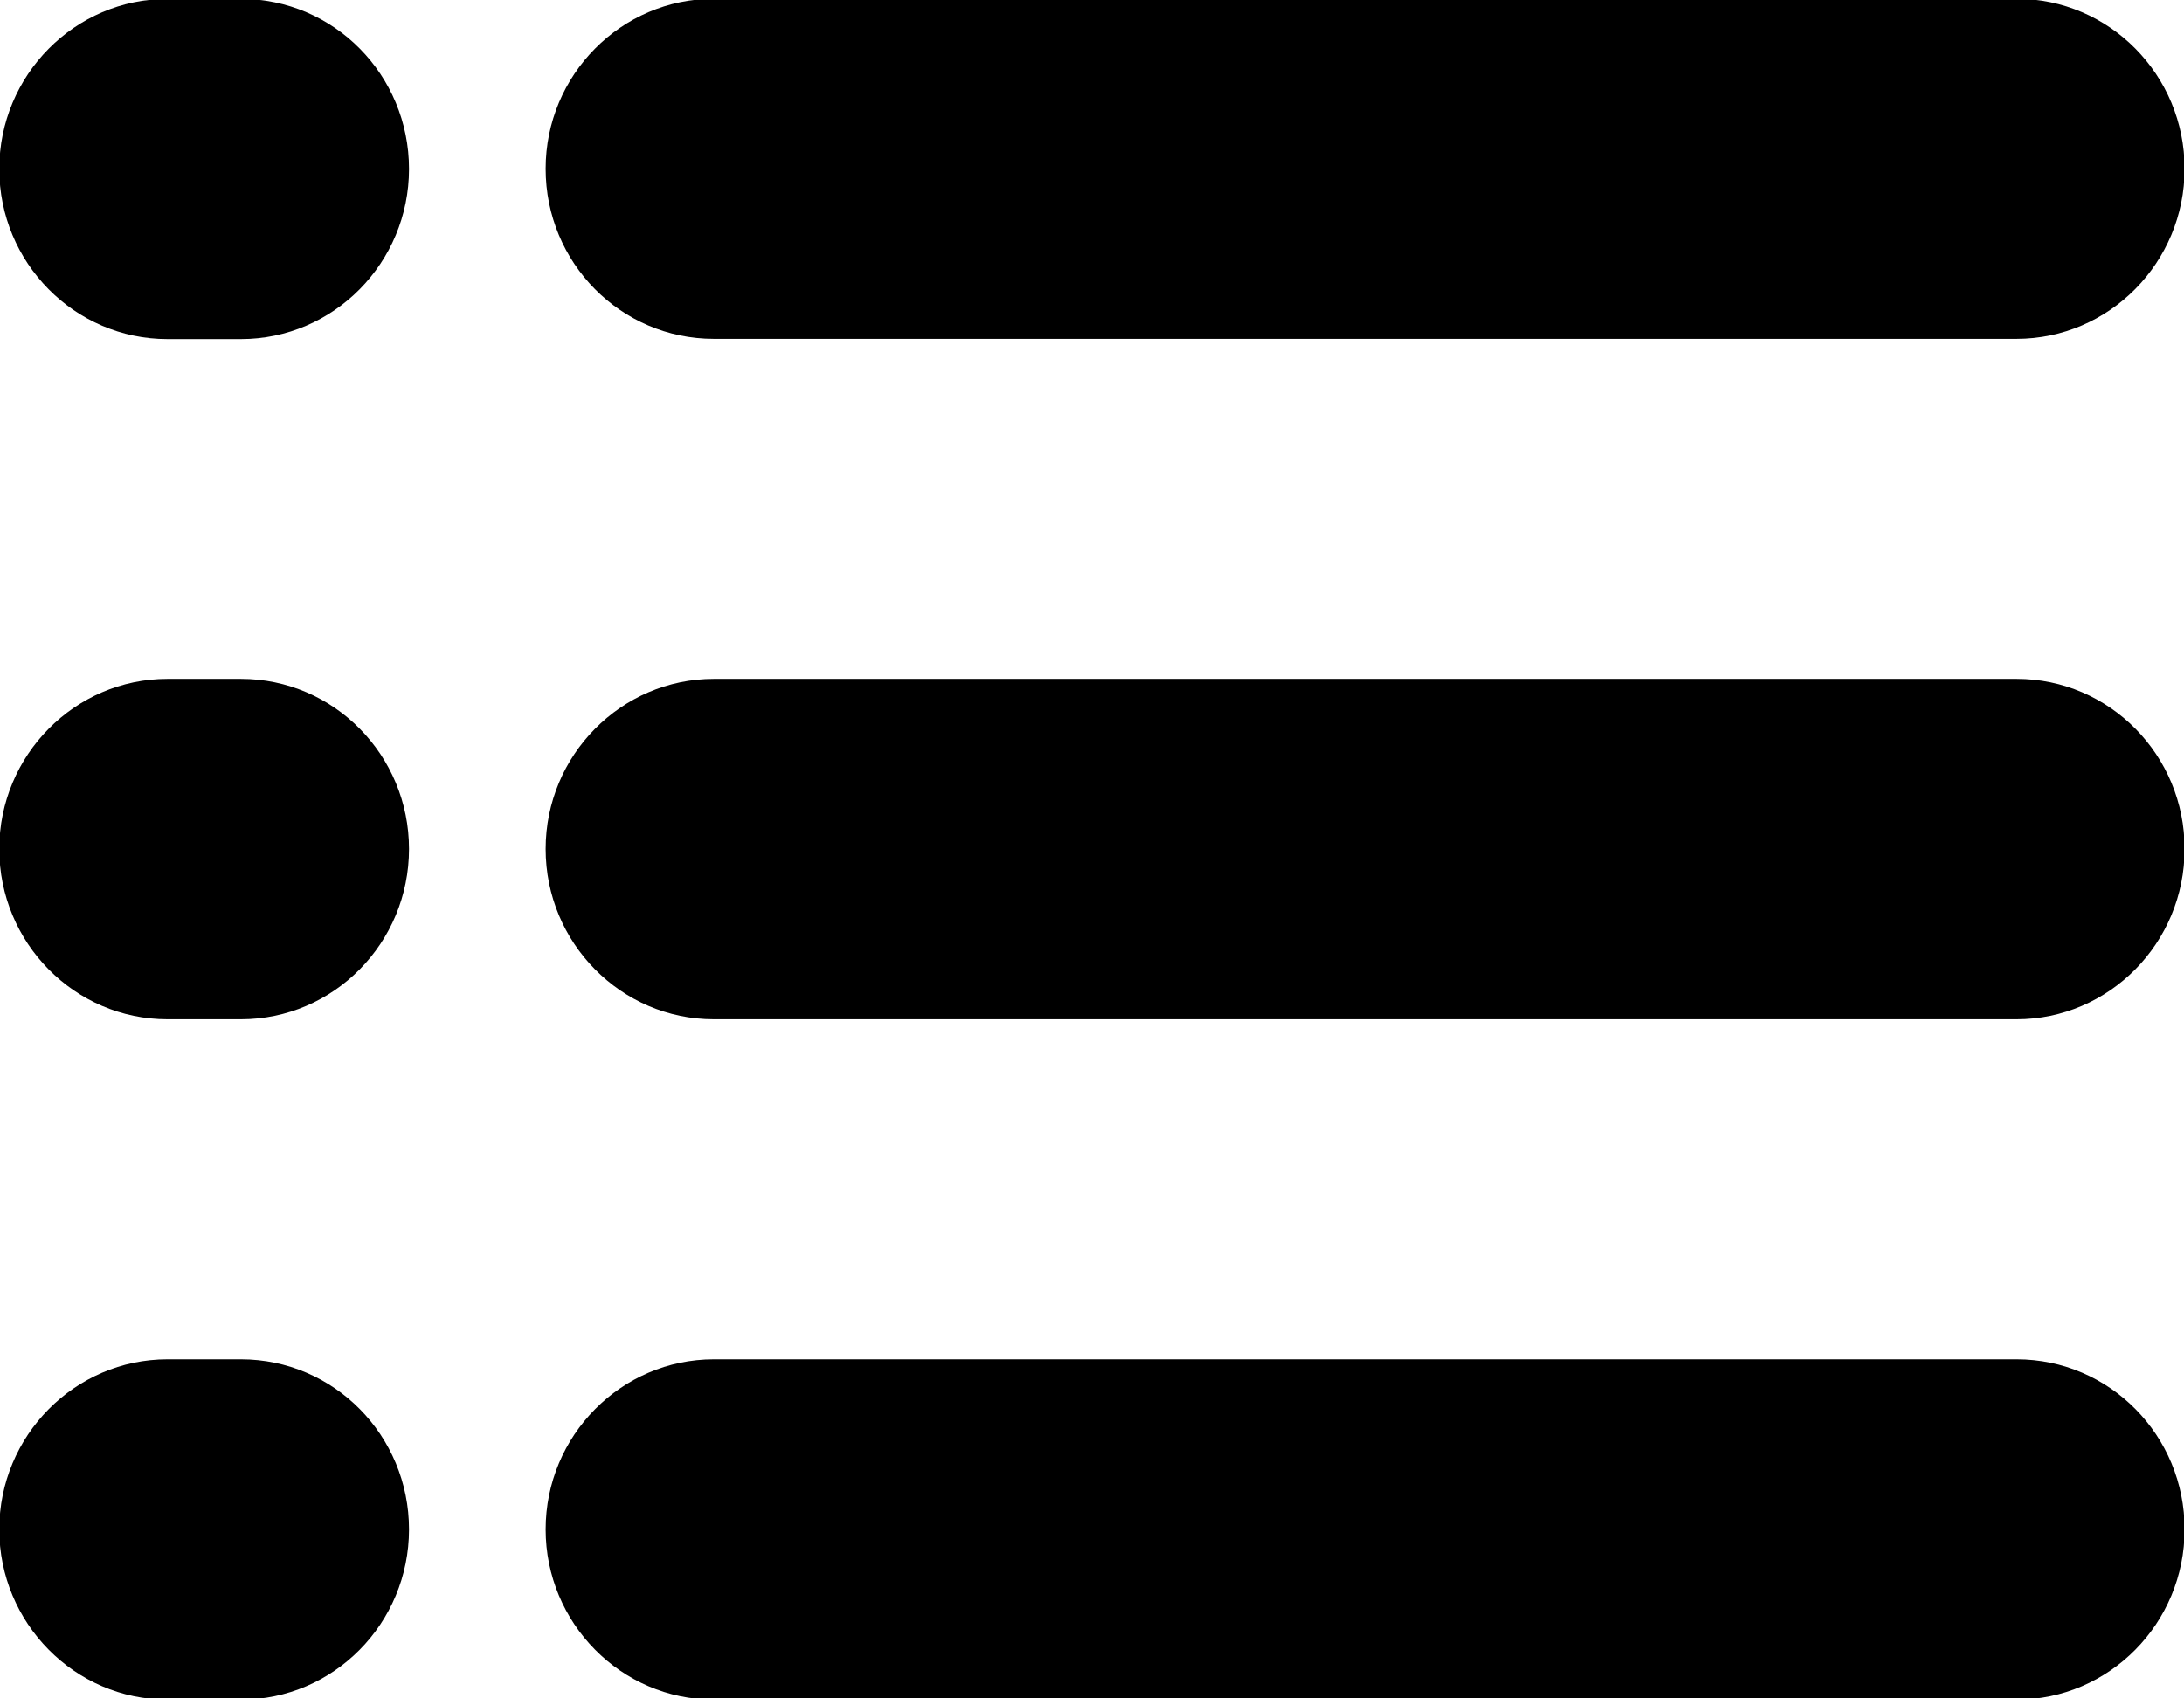
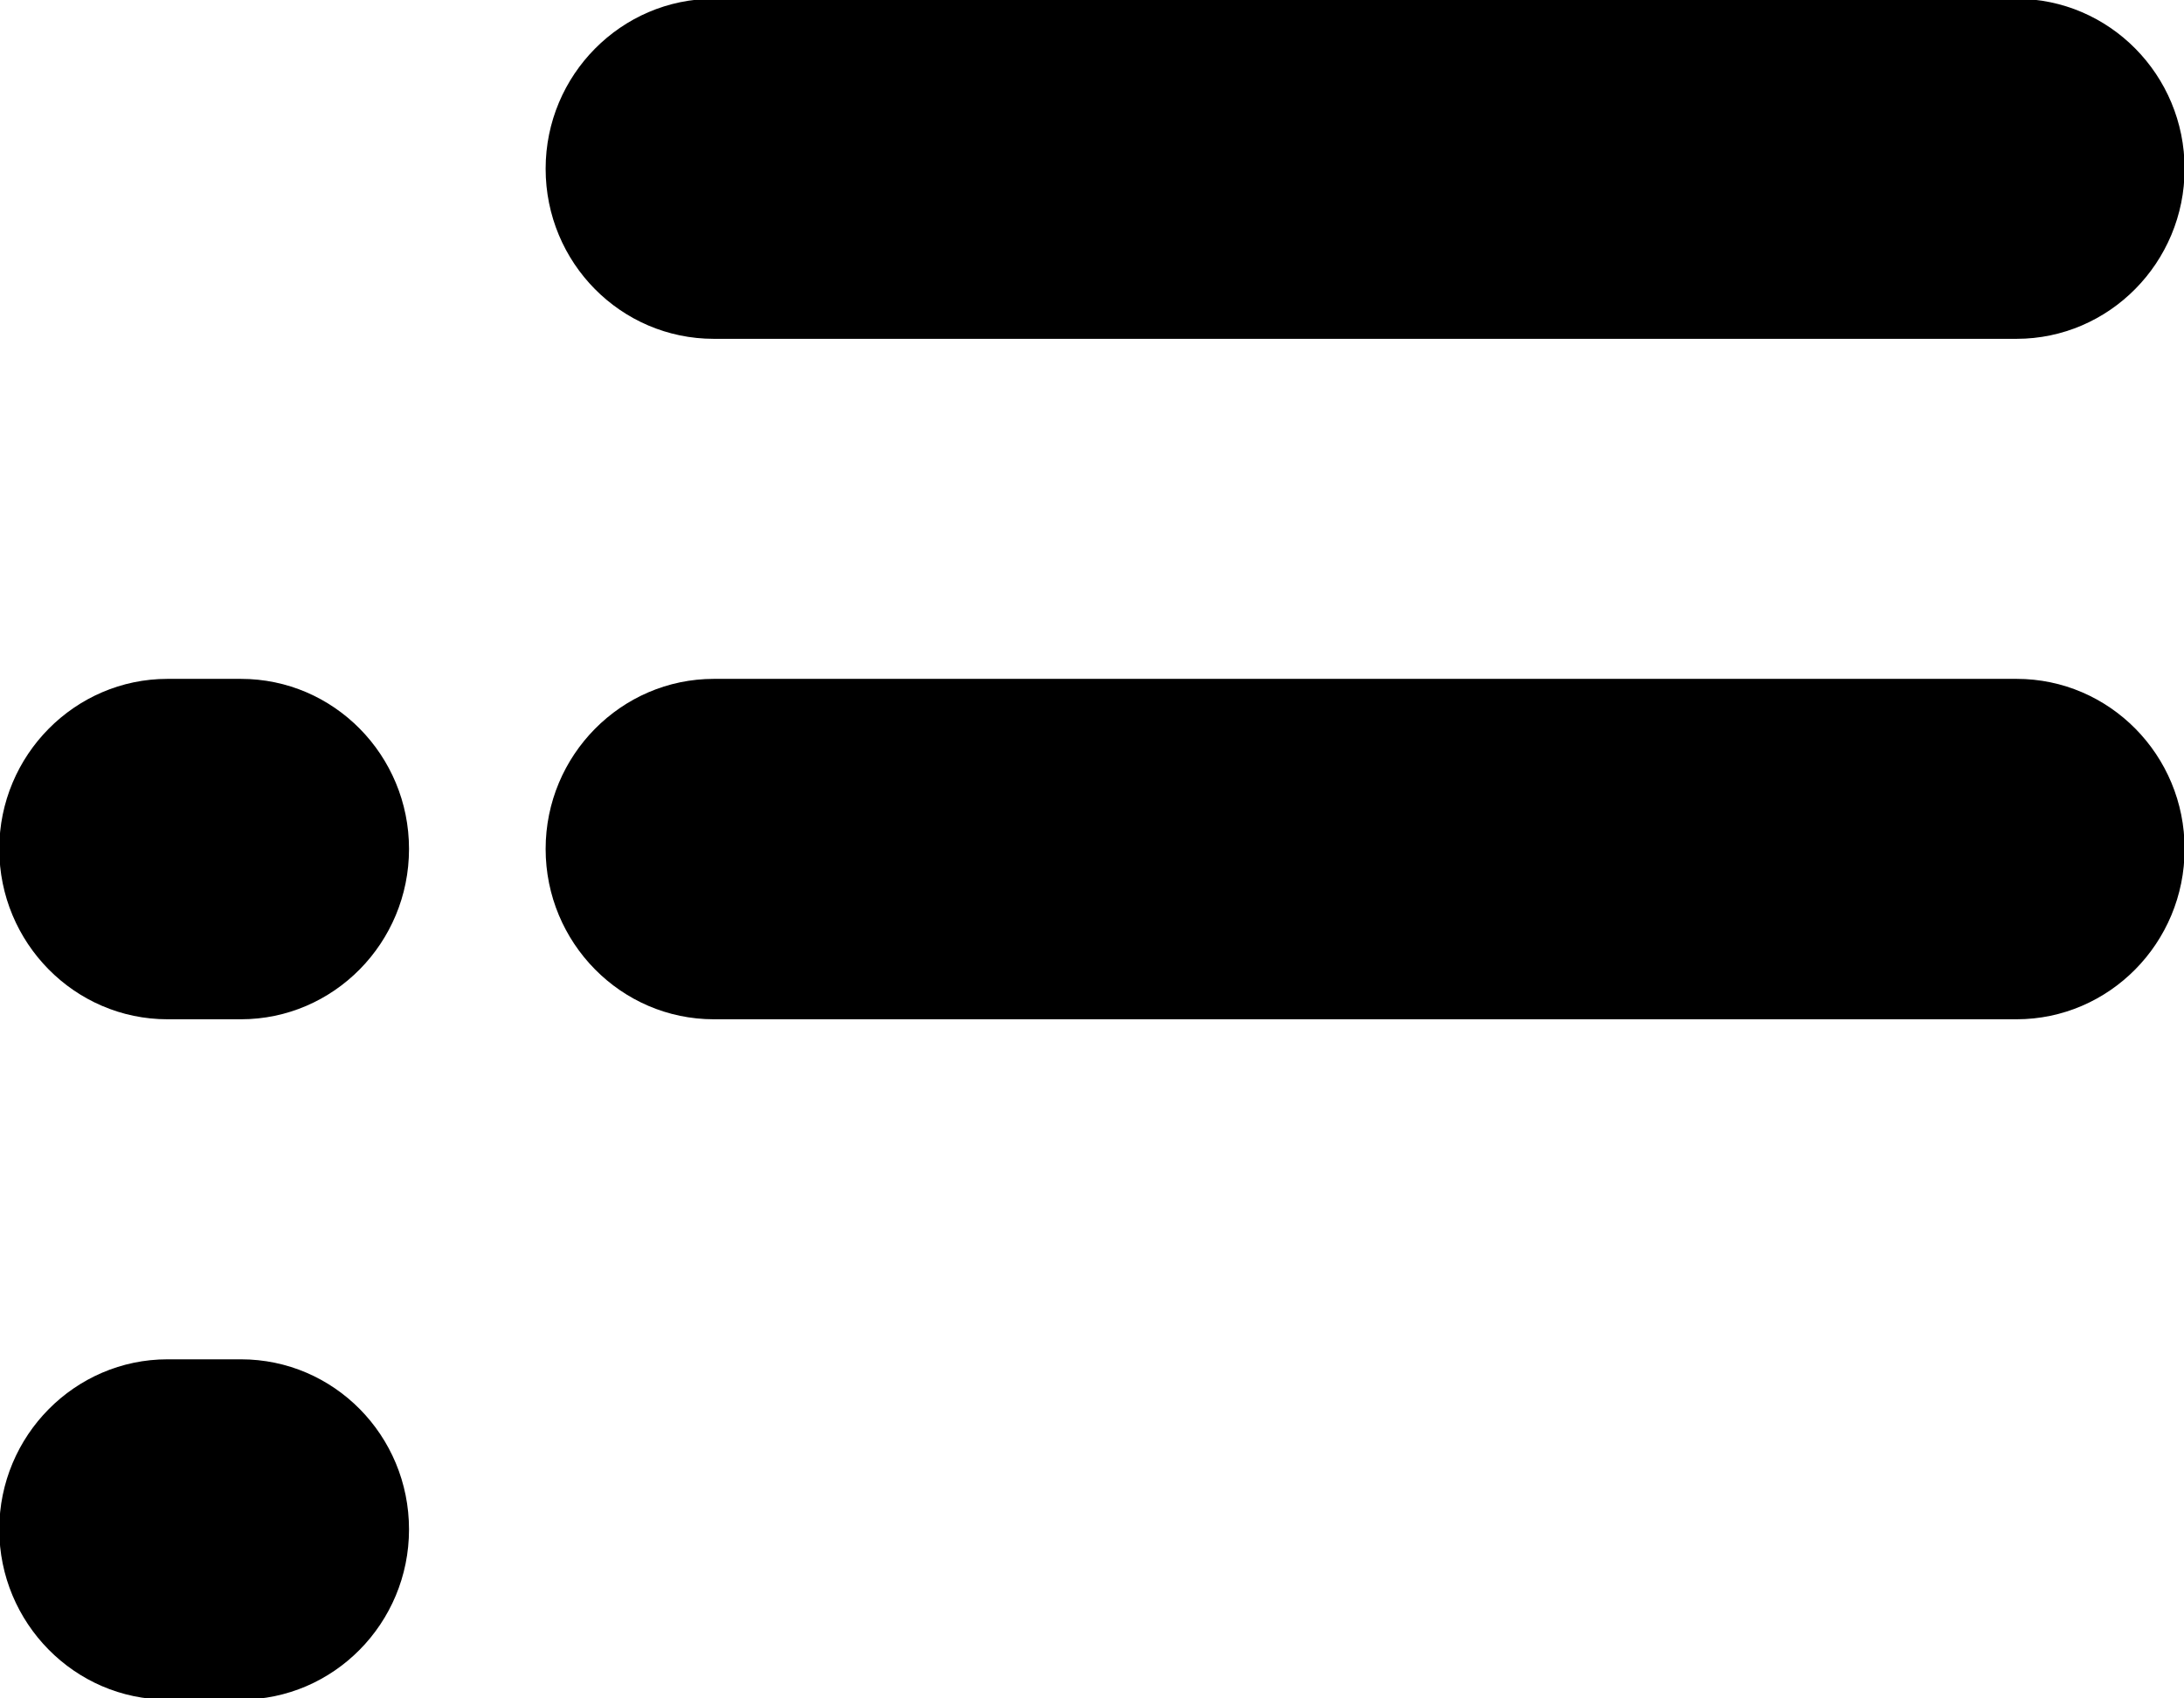
<svg xmlns="http://www.w3.org/2000/svg" version="1.1" id="レイヤー_1" x="0px" y="0px" viewBox="0 0 18 14" style="enable-background:new 0 0 18 14;" xml:space="preserve">
  <path d="M5.883,2.793h10.737c0.763,0,1.385-0.629,1.385-1.402c0-0.773-0.621-1.401-1.385-1.401H5.883  c-0.762,0-1.386,0.628-1.386,1.401C4.497,2.166,5.117,2.793,5.883,2.793z" />
  <path d="M16.621,5.596H5.883c-0.762,0-1.386,0.629-1.386,1.402c0,0.774,0.622,1.404,1.386,1.404h10.737  c0.763,0,1.385-0.629,1.385-1.404C18.006,6.226,17.386,5.596,16.621,5.596z" />
-   <path d="M16.621,11.205H5.883c-0.762,0-1.386,0.629-1.386,1.402c0,0.771,0.622,1.403,1.386,1.403h10.737  c0.763,0,1.385-0.629,1.385-1.403C18.006,11.833,17.386,11.205,16.621,11.205z" />
-   <path d="M1.986-0.009H1.38c-0.762,0-1.386,0.628-1.386,1.402c0,0.773,0.622,1.402,1.386,1.402h0.606  c0.763,0,1.385-0.629,1.385-1.402C3.371,0.618,2.752-0.009,1.986-0.009z" />
  <path d="M1.986,5.596H1.38c-0.762,0-1.386,0.629-1.386,1.402c0,0.774,0.622,1.404,1.386,1.404h0.606  c0.763,0,1.385-0.629,1.385-1.404C3.371,6.226,2.752,5.596,1.986,5.596z" />
  <path d="M1.986,11.205H1.38c-0.762,0-1.386,0.629-1.386,1.402c0,0.771,0.622,1.403,1.386,1.403h0.606  c0.763,0,1.385-0.629,1.385-1.403C3.371,11.833,2.752,11.205,1.986,11.205z" />
</svg>